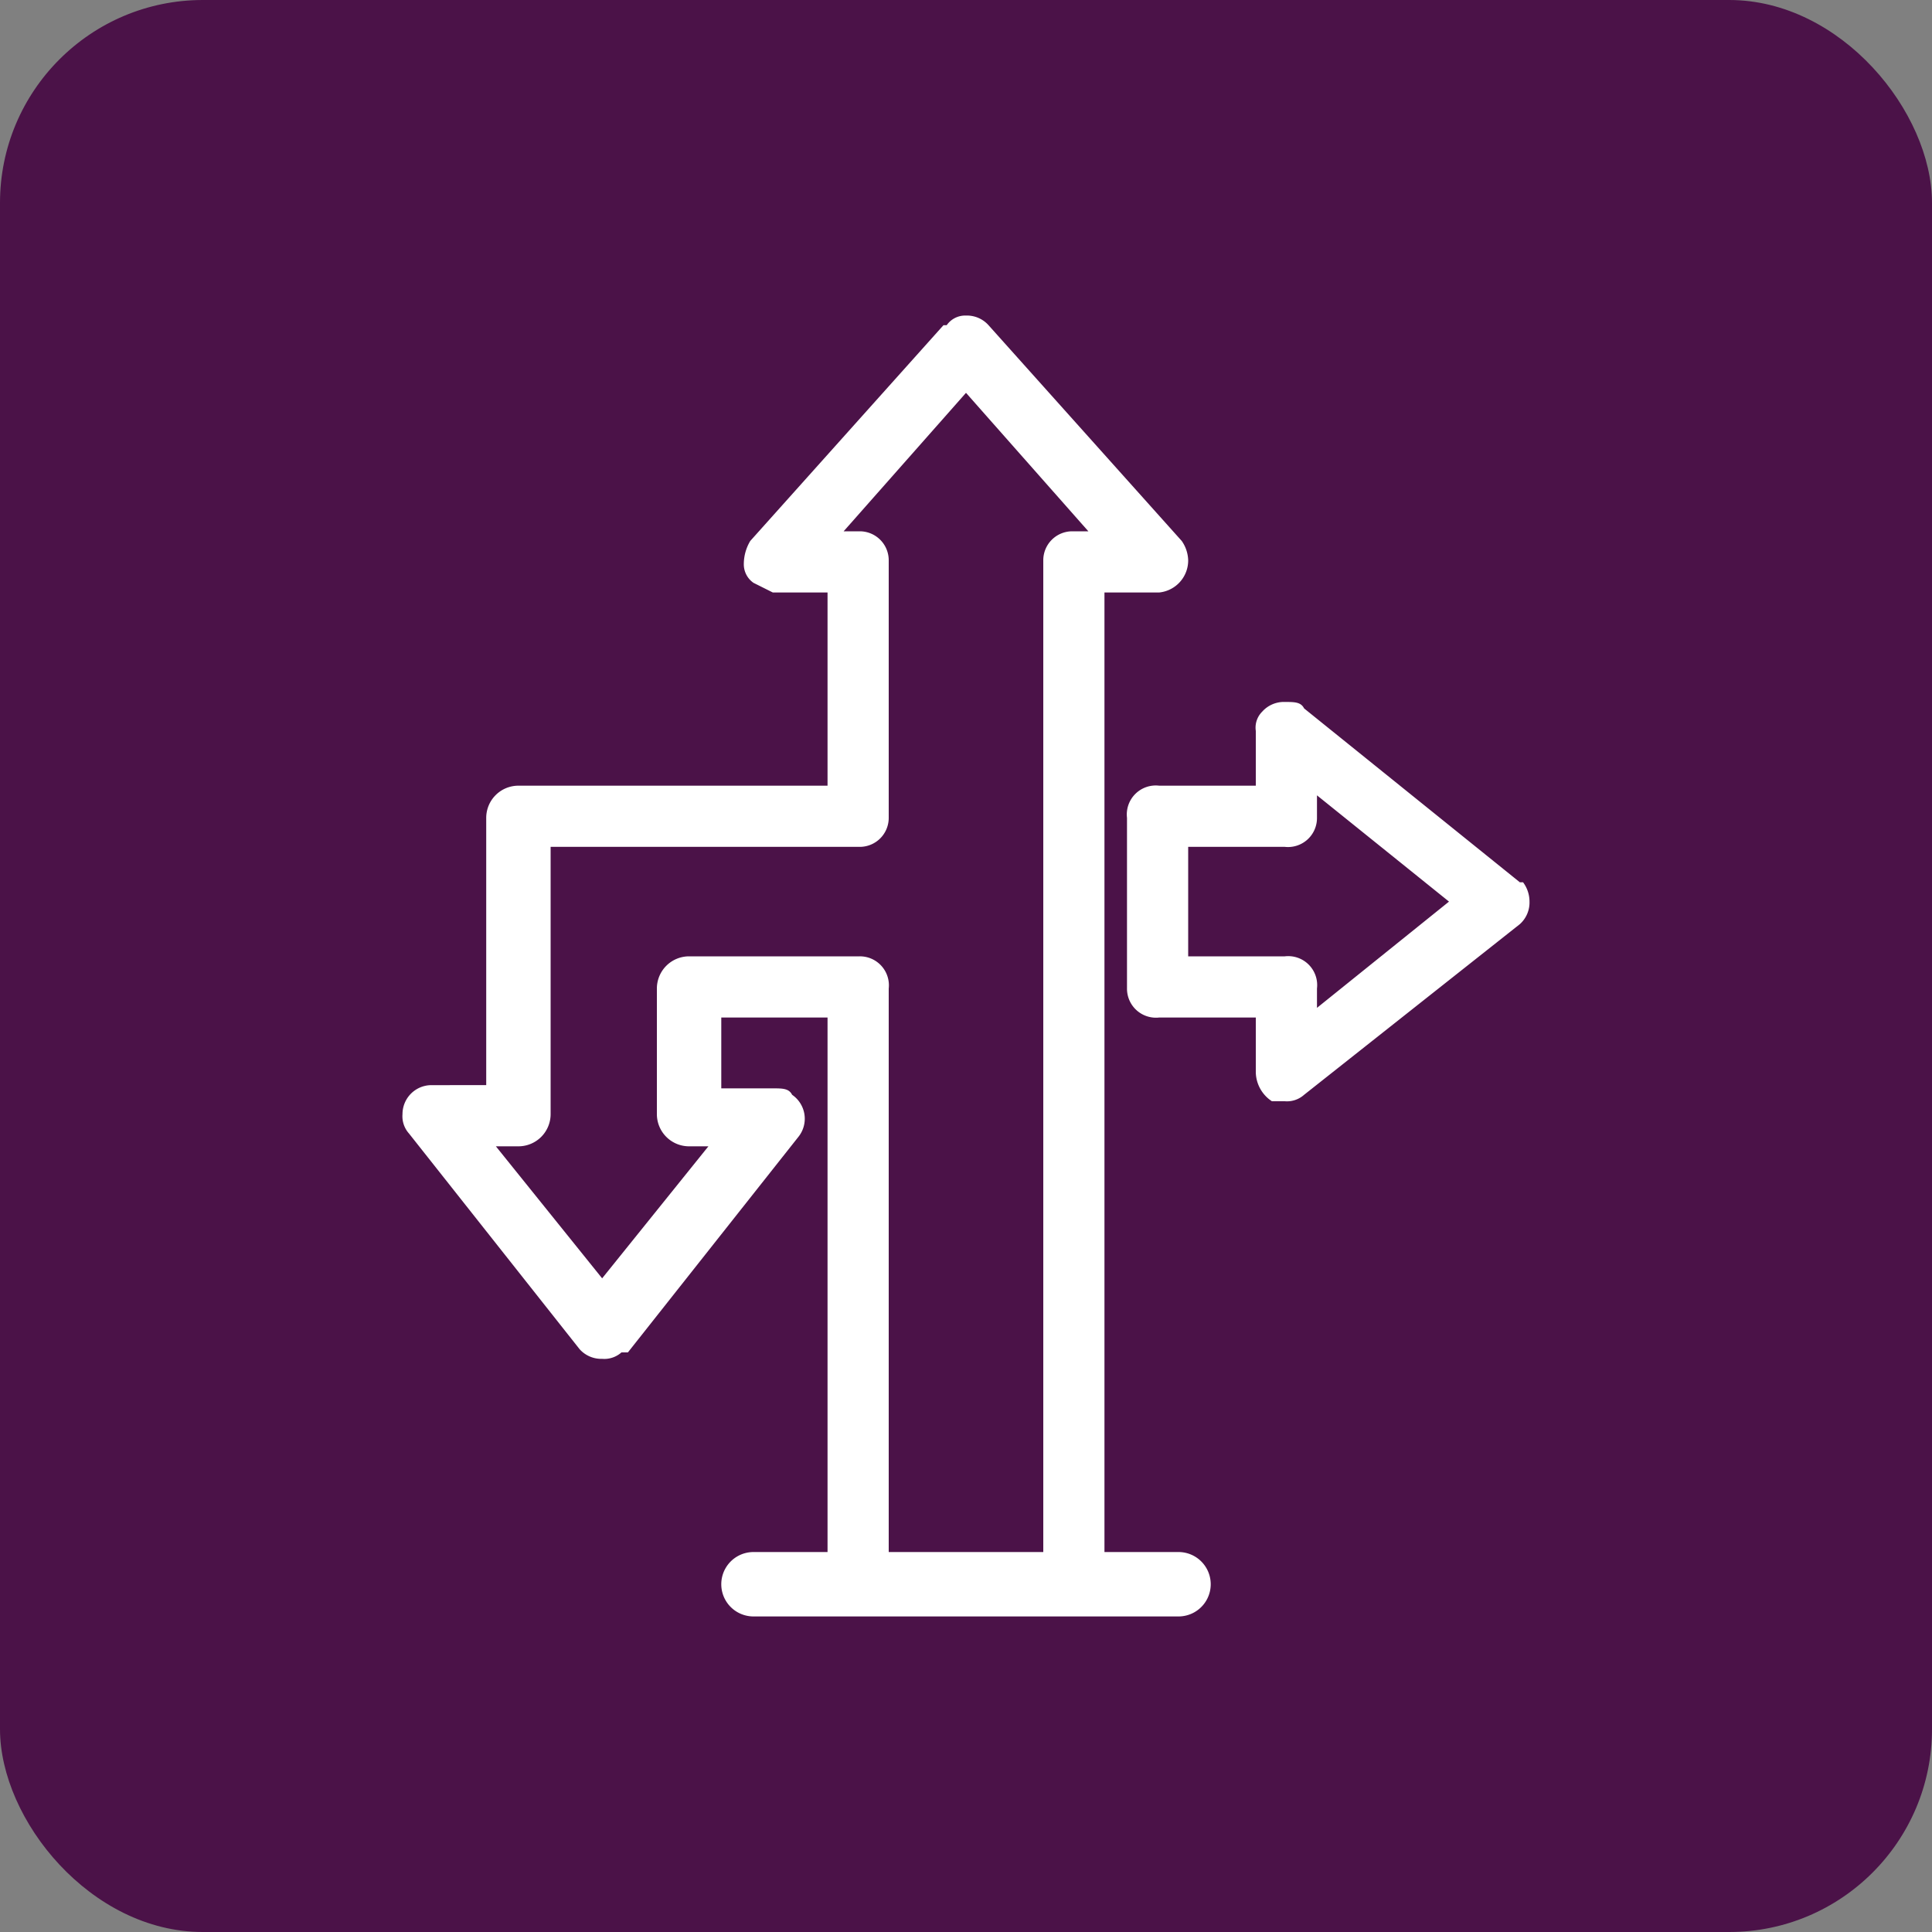
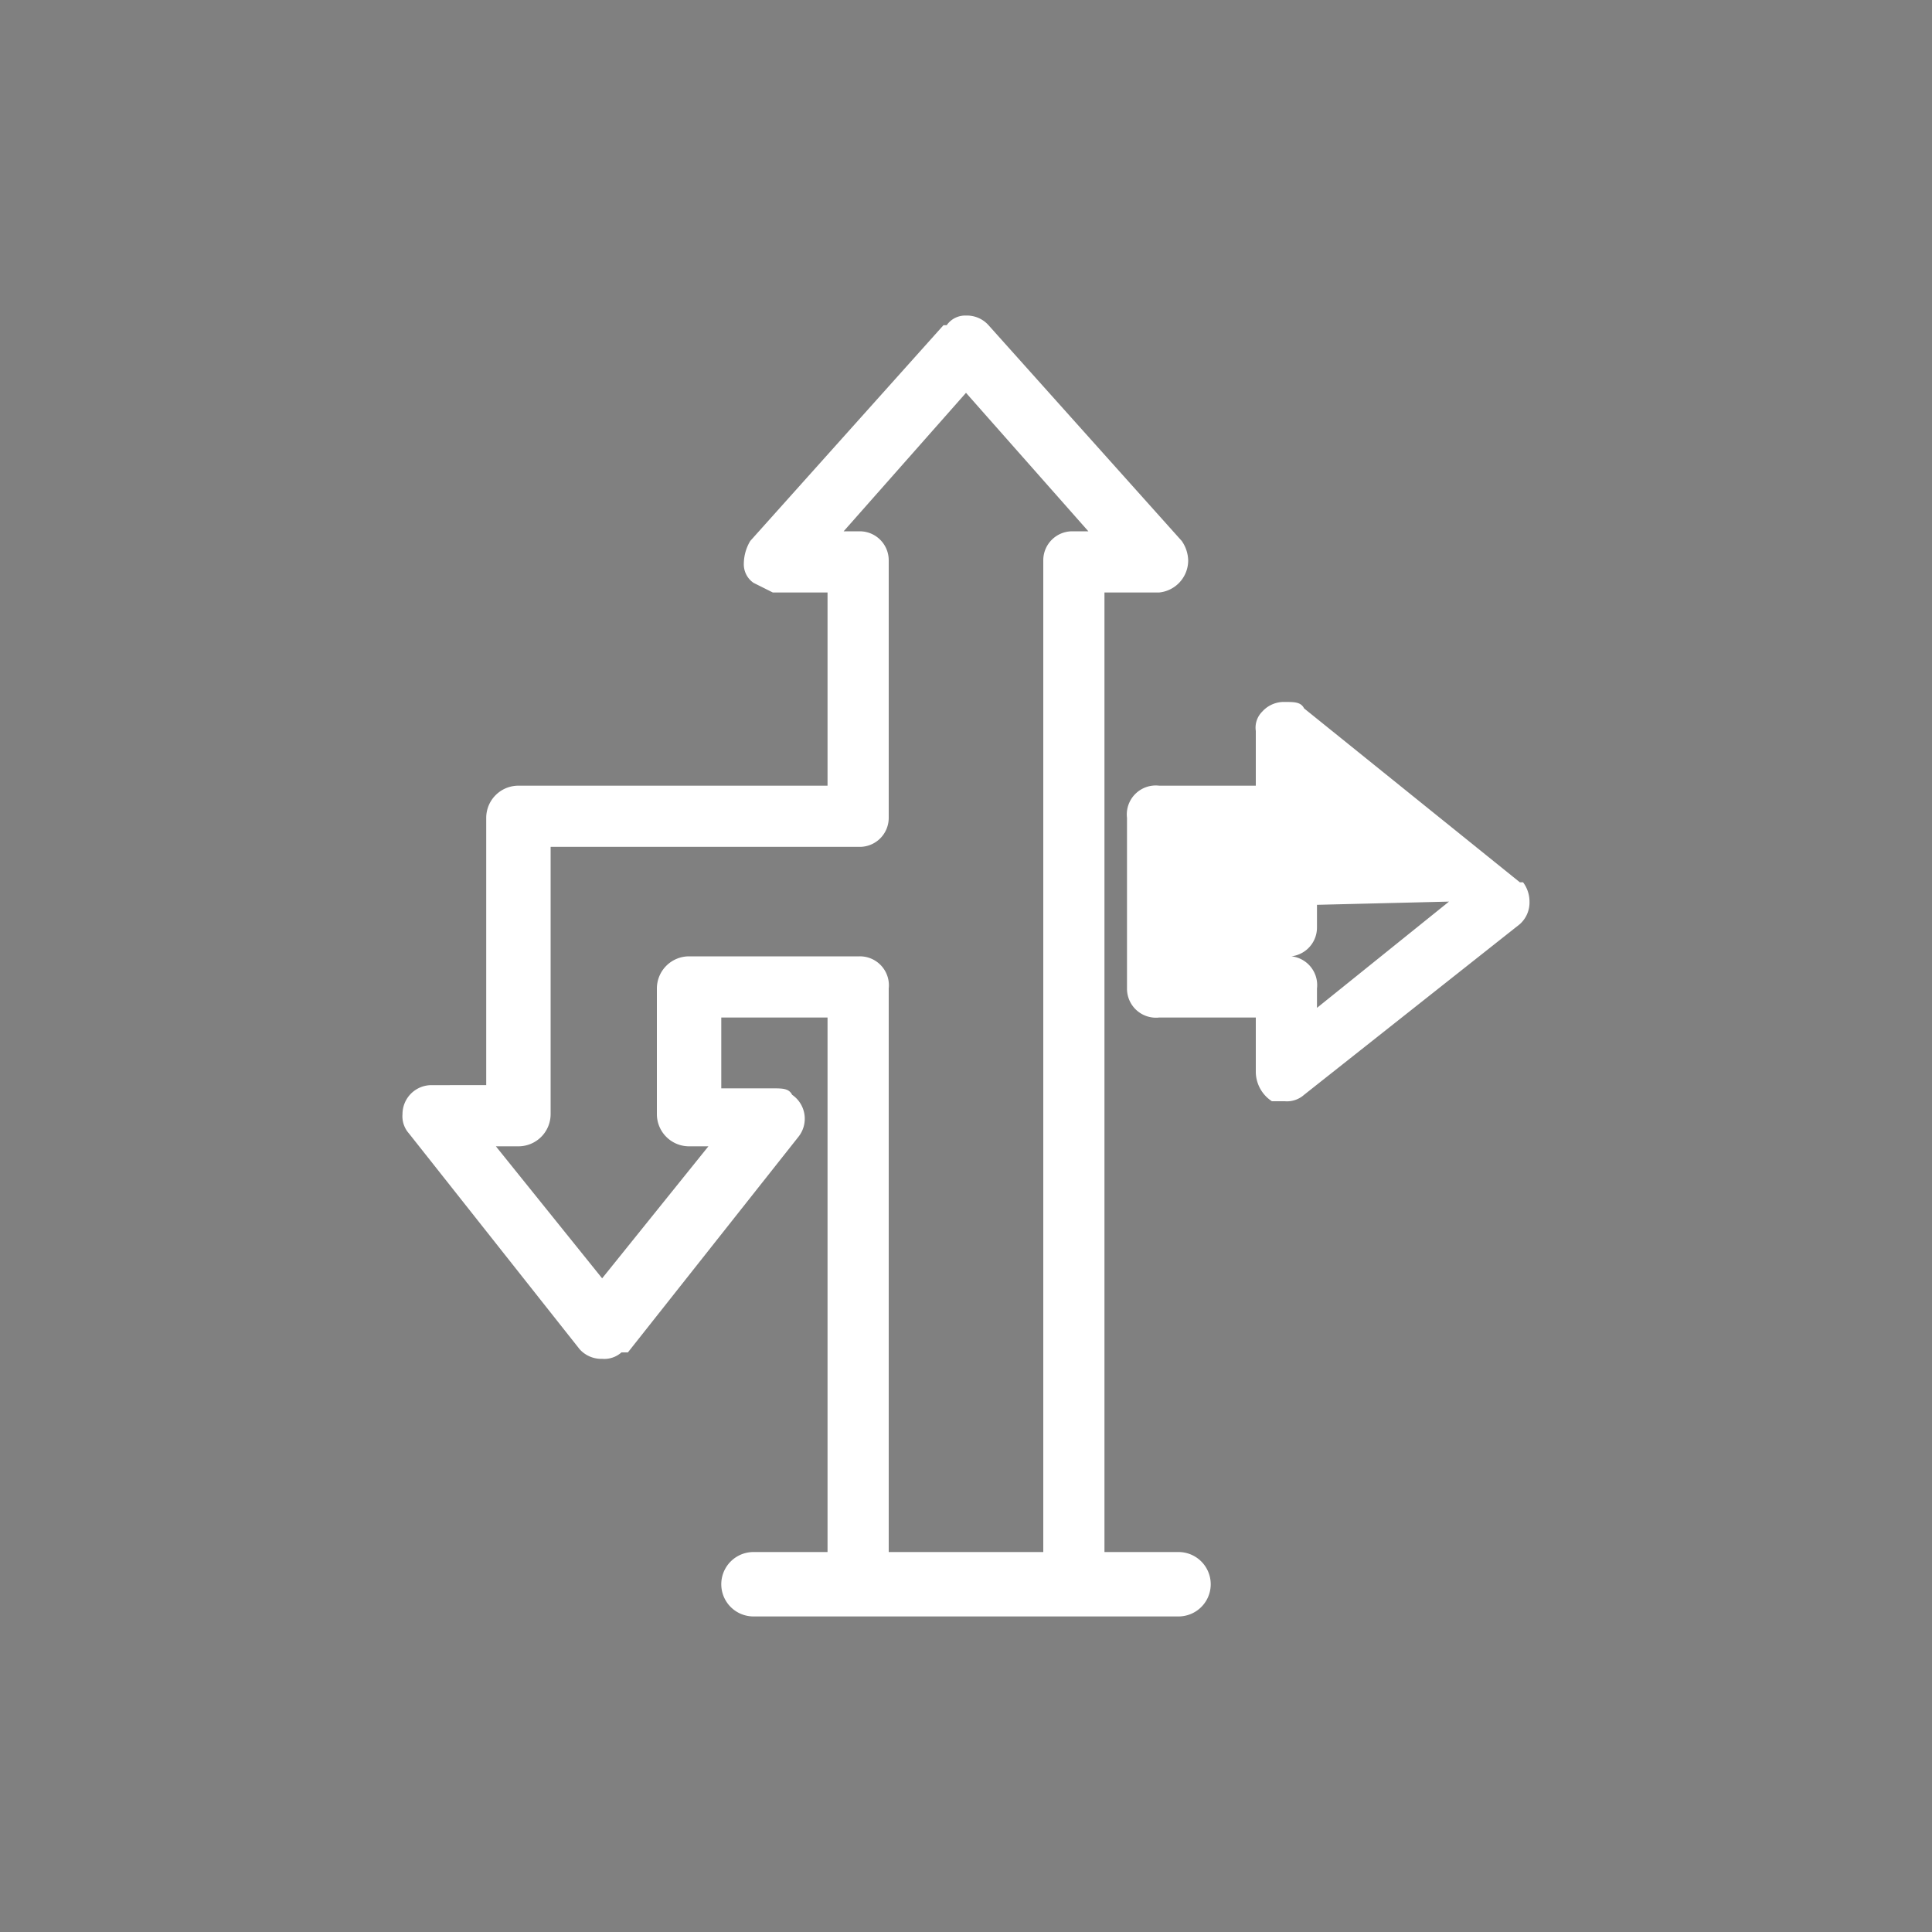
<svg xmlns="http://www.w3.org/2000/svg" viewBox="0 0 60 60">
  <rect x="0" y="0" width="60" height="60" fill="#808080" stroke="none" />
-   <rect width="60" height="60" rx="6.3" style="fill:#4b1248" />
-   <path d="M47.3,27.4h-.1L40.5,22c-.1-.2-.3-.2-.6-.2a.9.9,0,0,0-.7.3.7.7,0,0,0-.2.6v1.7H36a.9.9,0,0,0-1,1v5.3a.9.9,0,0,0,1,.9h3v1.7a1.1,1.1,0,0,0,.5.9h.4a.8.8,0,0,0,.6-.2l6.7-5.3a.9.9,0,0,0,.3-.7A1,1,0,0,0,47.3,27.4Zm-6.4,3.9v-.6a.9.9,0,0,0-1-1h-3V26.3h3a.9.9,0,0,0,1-.9v-.7L45,28Z" style="fill:#fff" />
+   <path d="M47.3,27.4h-.1L40.5,22c-.1-.2-.3-.2-.6-.2a.9.9,0,0,0-.7.3.7.7,0,0,0-.2.6v1.7H36a.9.9,0,0,0-1,1v5.3a.9.9,0,0,0,1,.9h3v1.7a1.1,1.1,0,0,0,.5.9h.4a.8.8,0,0,0,.6-.2l6.7-5.3a.9.9,0,0,0,.3-.7A1,1,0,0,0,47.3,27.4Zm-6.4,3.9v-.6a.9.9,0,0,0-1-1h-3h3a.9.9,0,0,0,1-.9v-.7L45,28Z" style="fill:#fff" />
  <path d="M36.6,48.2H34.3V18.4H36a1,1,0,0,0,.9-1,1.1,1.1,0,0,0-.2-.6l-6-6.7a.9.9,0,0,0-.7-.3.7.7,0,0,0-.6.3h-.1l-6,6.7a1.4,1.4,0,0,0-.2.7.7.7,0,0,0,.3.6l.6.3h1.7v6H16.1a1,1,0,0,0-1,1v8.3H13.4a.9.9,0,0,0-.9.9.8.8,0,0,0,.2.6L18,41.9a.9.9,0,0,0,.7.3.8.8,0,0,0,.6-.2h.2l5.3-6.7a.9.9,0,0,0-.2-1.3c-.1-.2-.3-.2-.6-.2H22.4V31.6h3.3V48.2H23.4a1,1,0,1,0,0,2H36.6a1,1,0,1,0,0-2ZM33.3,16.5a.9.9,0,0,0-.9.9V48.2H27.6V30.7a.9.9,0,0,0-.9-1H21.4a1,1,0,0,0-1,1v3.9a1,1,0,0,0,1,1H22l-3.3,4.1-3.3-4.1h.7a1,1,0,0,0,1-1V26.3h9.6a.9.9,0,0,0,.9-.9v-8a.9.9,0,0,0-.9-.9h-.5L30,12.2l3.8,4.3Z" style="fill:#fff" />
</svg>